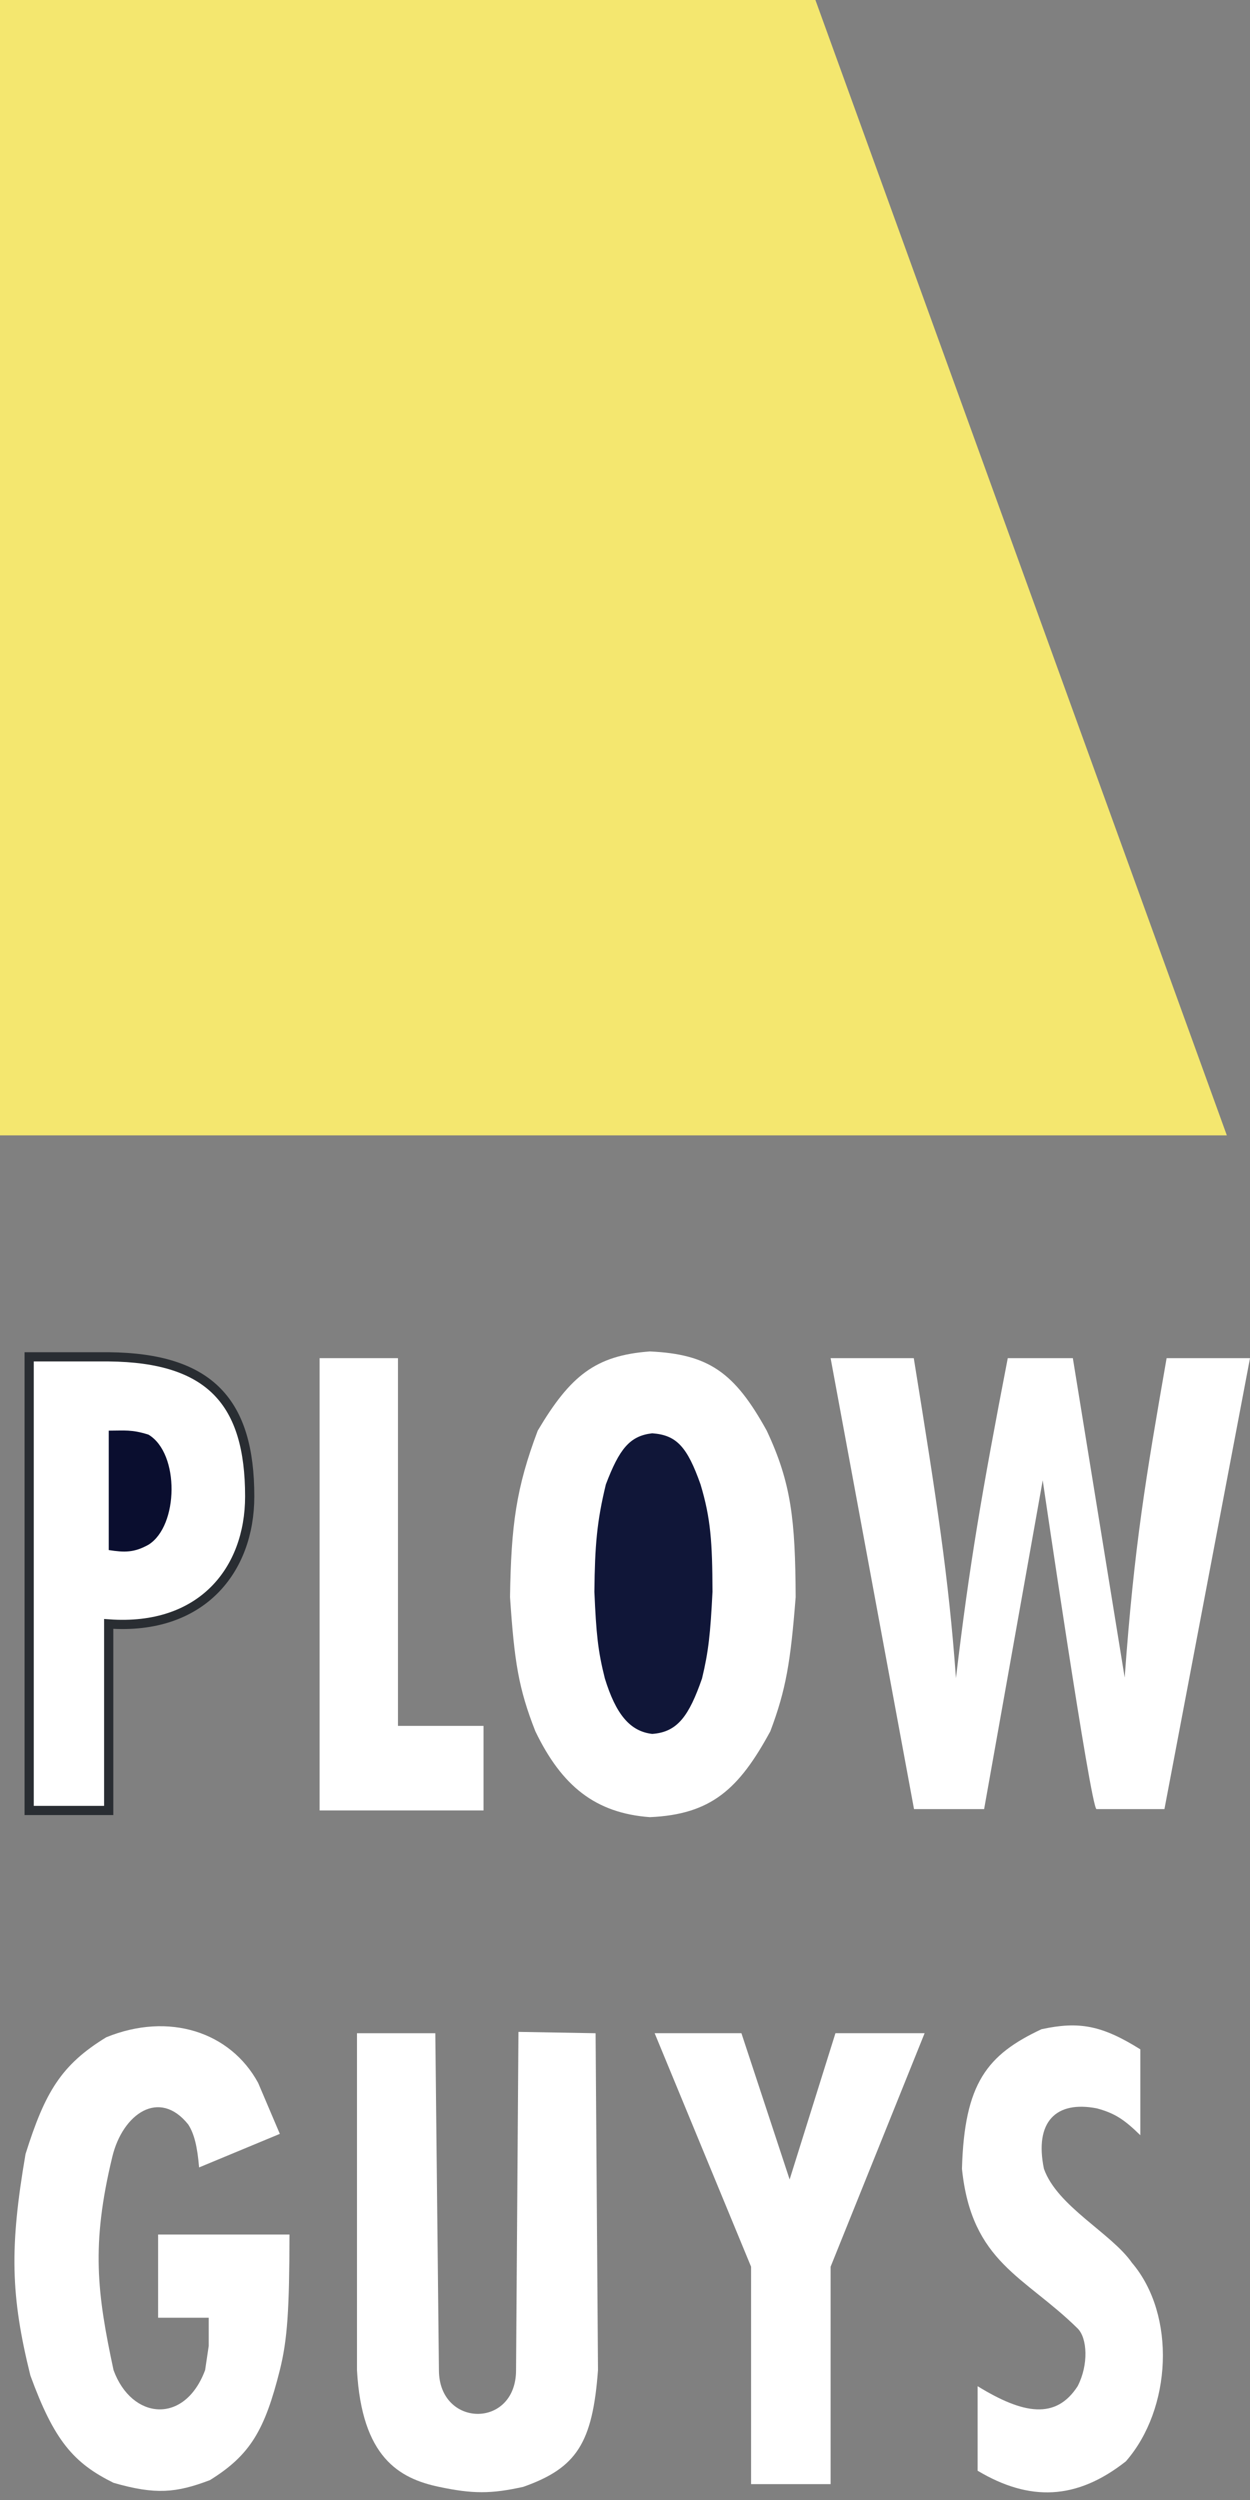
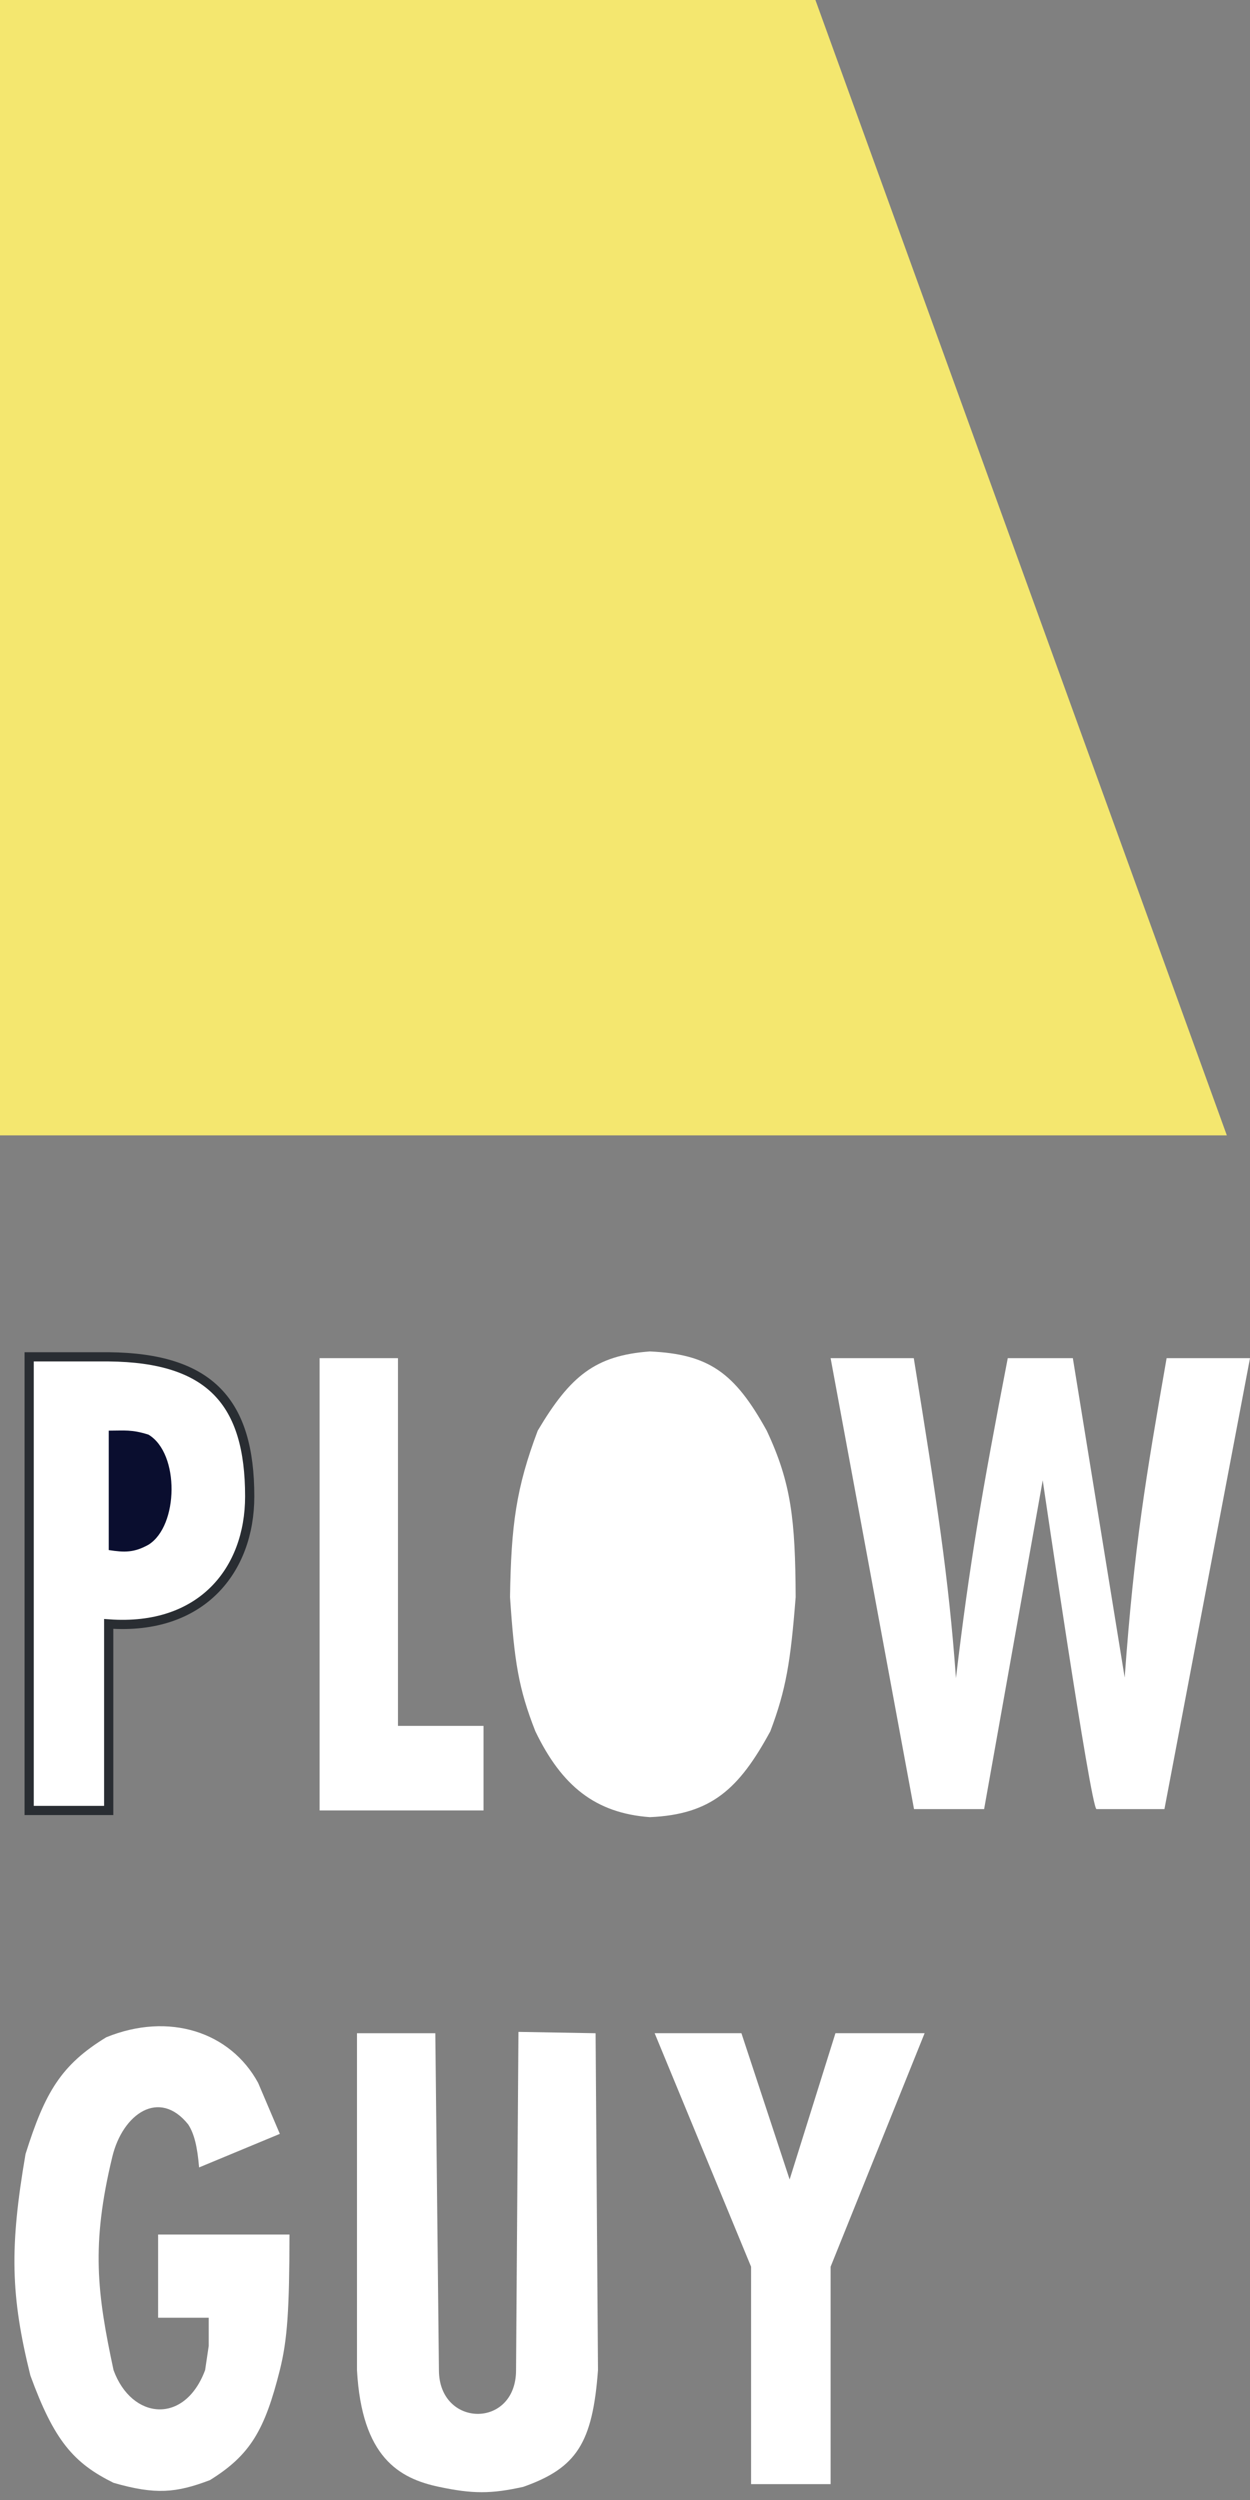
<svg xmlns="http://www.w3.org/2000/svg" width="51" height="102" viewBox="0 0 51 102" fill="none">
  <rect x="0" y="0" width="51" height="102" fill="#808080" stroke="none" />
  <path d="M0 46.323V0H33.269L50.055 46.323H0Z" fill="#F4E76F" />
-   <path d="M46.525 87.117V83.613C44.947 82.625 44.017 82.463 42.493 82.792C40.281 83.832 39.346 84.982 39.248 88.486C39.641 92.319 41.805 92.867 43.968 95.002C44.362 95.391 44.422 96.478 43.968 97.357C43.083 98.726 41.756 98.507 39.887 97.357V100.806C42.002 102.066 43.919 102.011 45.935 100.423C47.804 98.288 48 94.455 46.181 92.319C45.345 91.115 43.133 90.02 42.592 88.486C42.198 86.57 43.083 85.694 44.755 86.022C45.478 86.219 45.864 86.469 46.525 87.117Z" fill="white" />
  <path d="M30.25 82.955H26.71L30.644 92.482V101.353H33.889V92.482L37.724 82.955H34.086L32.217 88.923L30.25 82.955Z" fill="white" />
  <path d="M6.451 94.564V91.169H11.811C11.806 94.237 11.727 95.462 11.417 96.7C10.8 99.164 10.202 100.172 8.565 101.189C7.186 101.712 6.344 101.792 4.632 101.299C3.003 100.495 2.207 99.575 1.239 96.919C0.431 93.655 0.389 91.69 1.042 87.884C1.834 85.365 2.496 84.243 4.337 83.12C6.894 82.08 9.401 82.901 10.532 84.982L11.417 87.062L8.123 88.431C8.051 87.579 7.926 87.062 7.681 86.68C6.5 85.201 5.006 86.242 4.583 87.994C3.709 91.608 3.965 93.574 4.632 96.7C5.37 98.726 7.533 98.945 8.369 96.7L8.516 95.714V94.564H6.451Z" fill="white" />
  <path d="M17.761 82.956H14.565V96.7C14.761 100.259 16.285 101.12 17.908 101.463C19.287 101.755 20.038 101.754 21.35 101.463C23.524 100.695 24.178 99.679 24.398 96.7L24.3 82.956L21.153 82.901L21.055 96.7C21.055 99.109 17.908 99.054 17.908 96.7L17.761 82.956Z" fill="white" />
  <path d="M37.292 73.811L33.889 55.413H37.282C38.216 61.203 38.707 64.361 39.003 68.468C39.553 63.826 40.058 60.899 41.117 55.413H43.772L45.887 68.445C46.278 63.046 46.747 60.299 47.598 55.413H51L47.509 73.811H44.738C44.51 73.811 42.543 60.396 42.543 60.396L40.152 73.811H37.292Z" fill="white" />
  <path d="M21.94 58.37C23.274 56.121 24.3 55.304 26.513 55.139C28.922 55.249 29.973 55.999 31.282 58.37C32.29 60.513 32.447 62.024 32.463 65.16C32.256 67.808 32.069 68.938 31.43 70.635C30.152 72.99 29.021 74.03 26.513 74.14C24.3 73.975 22.924 72.88 21.842 70.635C21.154 68.883 20.987 67.801 20.809 65.16C20.854 62.223 21.059 60.703 21.94 58.37Z" fill="white" />
  <path d="M13.04 73.866V55.413H16.237V70.416H19.728V73.866H13.04Z" fill="white" />
  <path d="M1.19 73.867V55.359H4.435C8.585 55.398 10.188 57.221 10.188 61.054C10.188 64.066 8.221 66.53 4.435 66.256V73.867H1.19Z" fill="white" stroke="#292D32" stroke-width="0.376" />
  <path d="M4.437 63.243V58.37C5.076 58.37 5.371 58.315 6.059 58.534C7.338 59.301 7.288 62.258 6.059 63.024C5.469 63.353 5.075 63.342 4.437 63.243Z" fill="#0A0E2F" />
-   <path d="M24.719 60.564C25.27 59.112 25.695 58.584 26.61 58.478C27.606 58.549 28.04 59.033 28.582 60.564C28.998 61.947 29.063 62.922 29.07 64.947C28.984 66.656 28.907 67.386 28.643 68.481C28.114 70.001 27.646 70.673 26.61 70.744C25.695 70.638 25.125 69.931 24.678 68.481C24.393 67.35 24.325 66.652 24.251 64.947C24.27 63.051 24.354 62.07 24.719 60.564Z" fill="#101638" />
</svg>